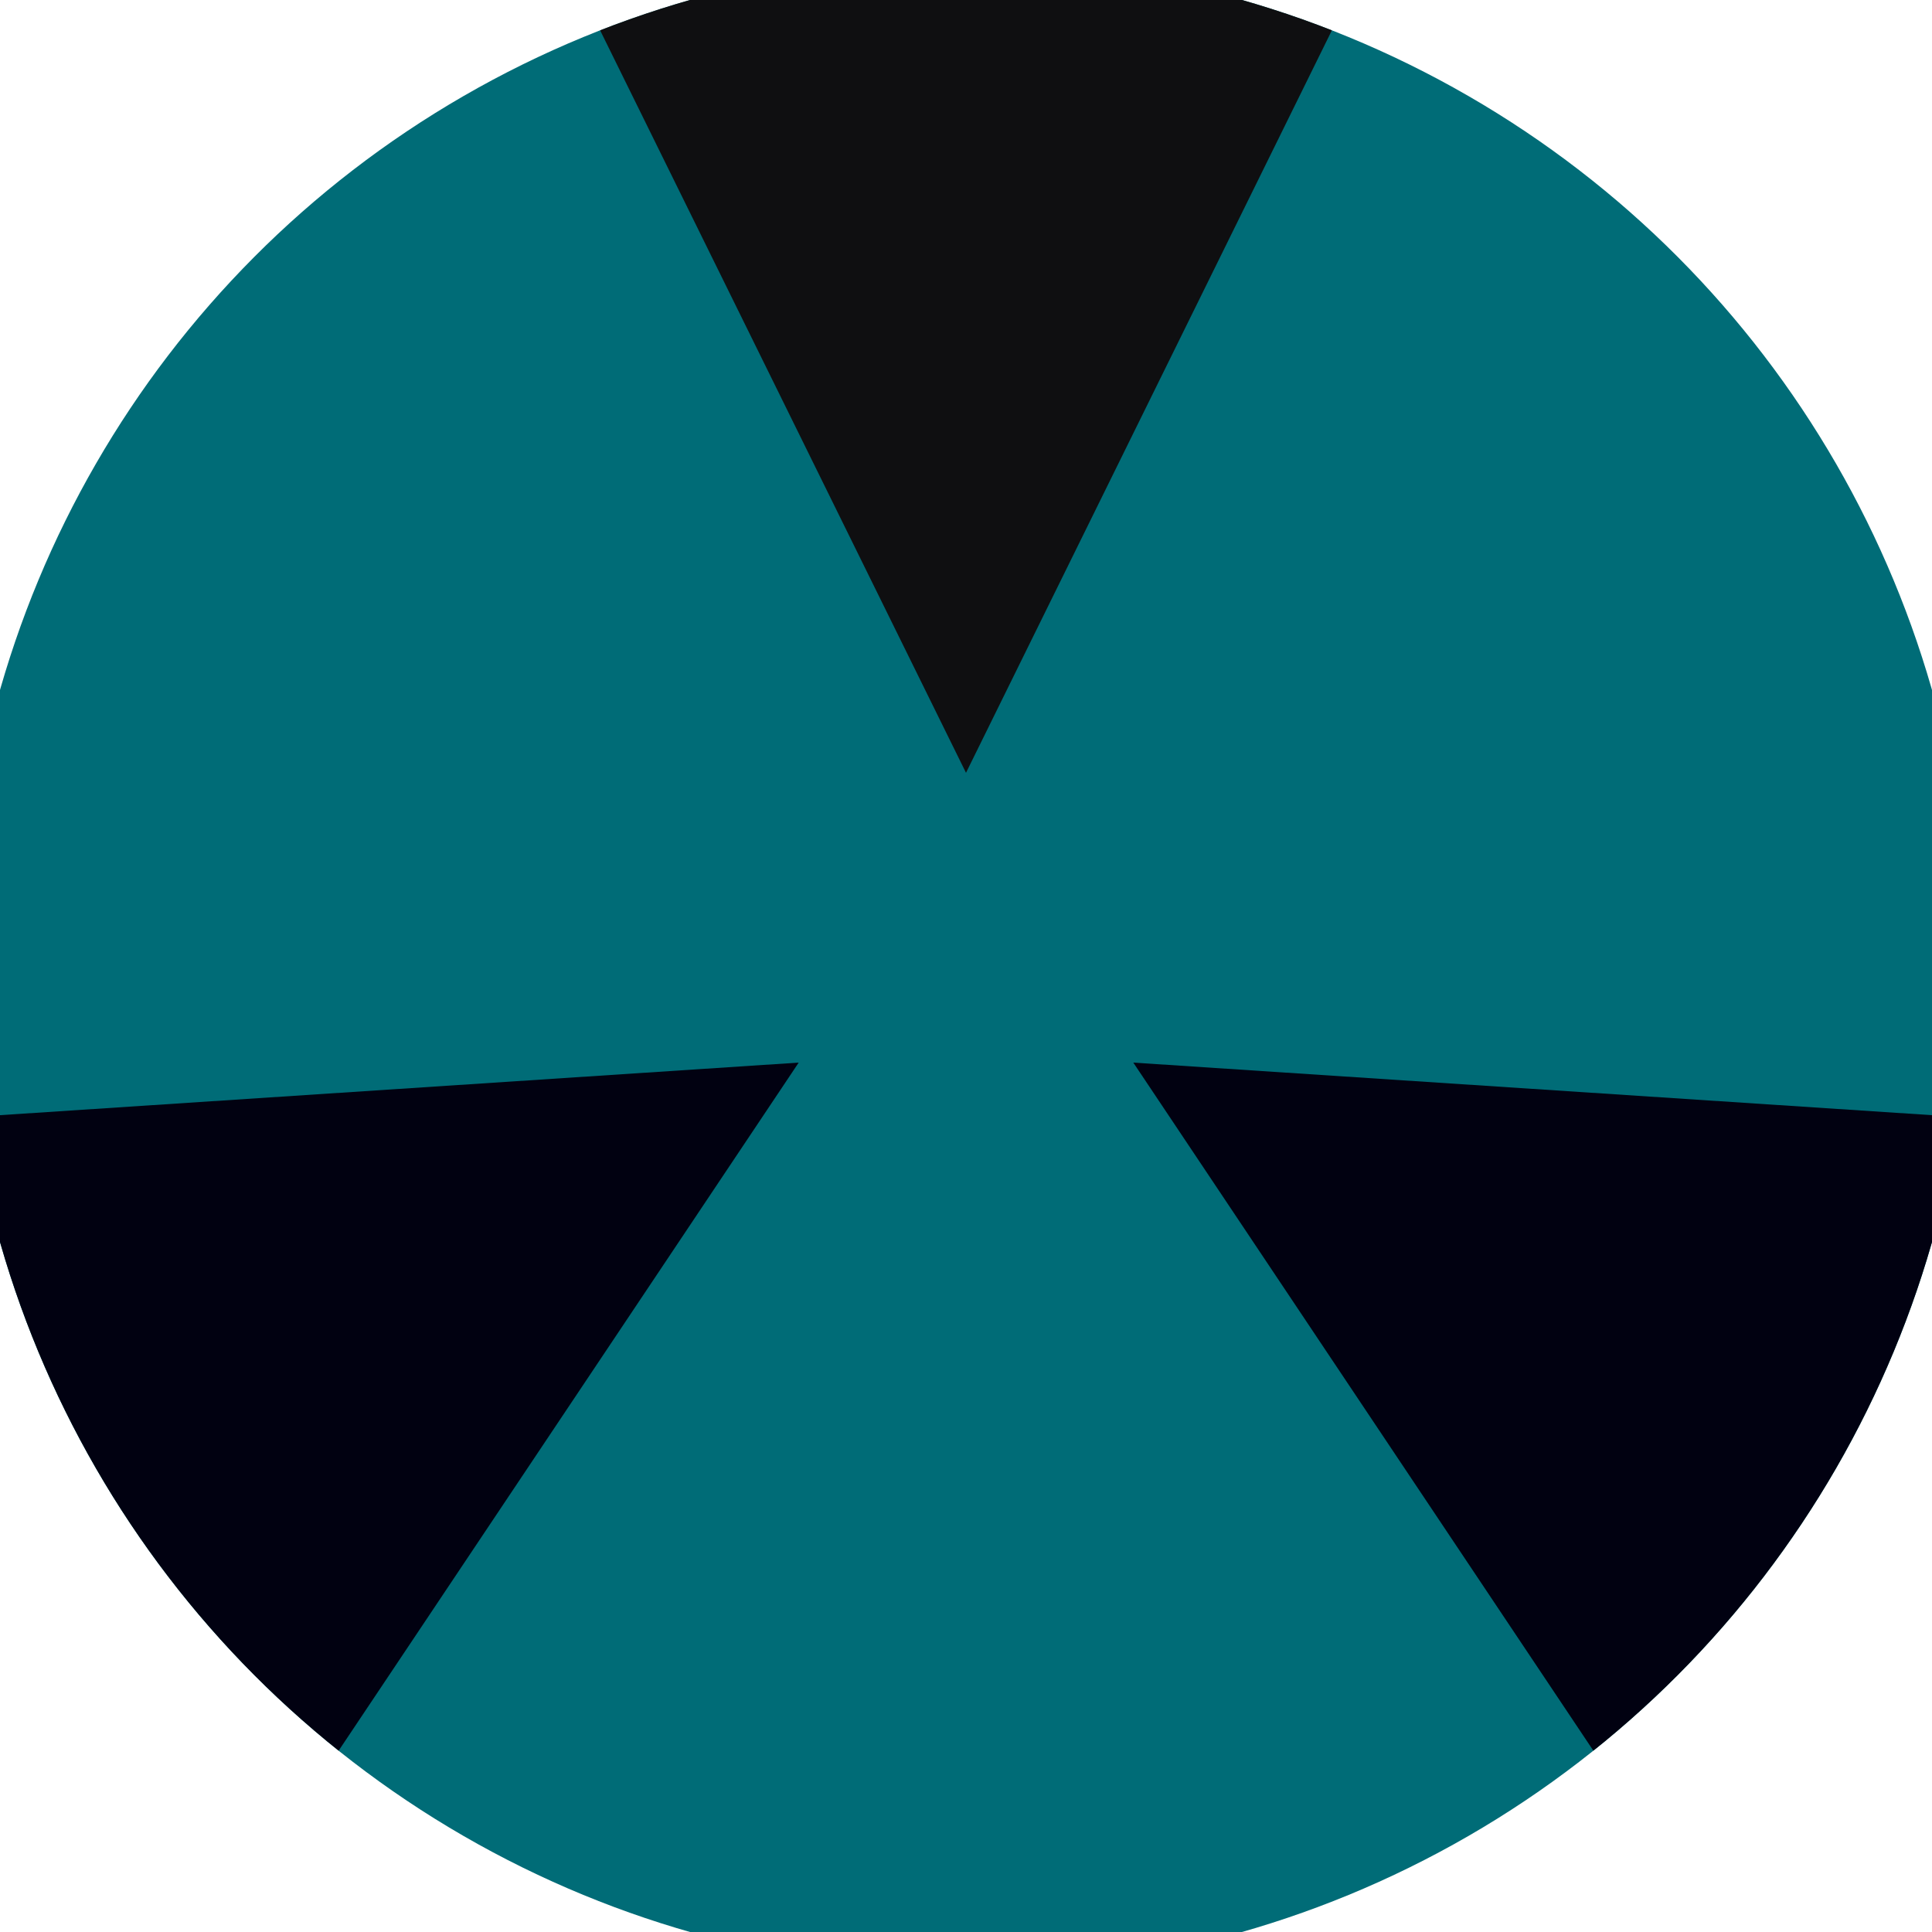
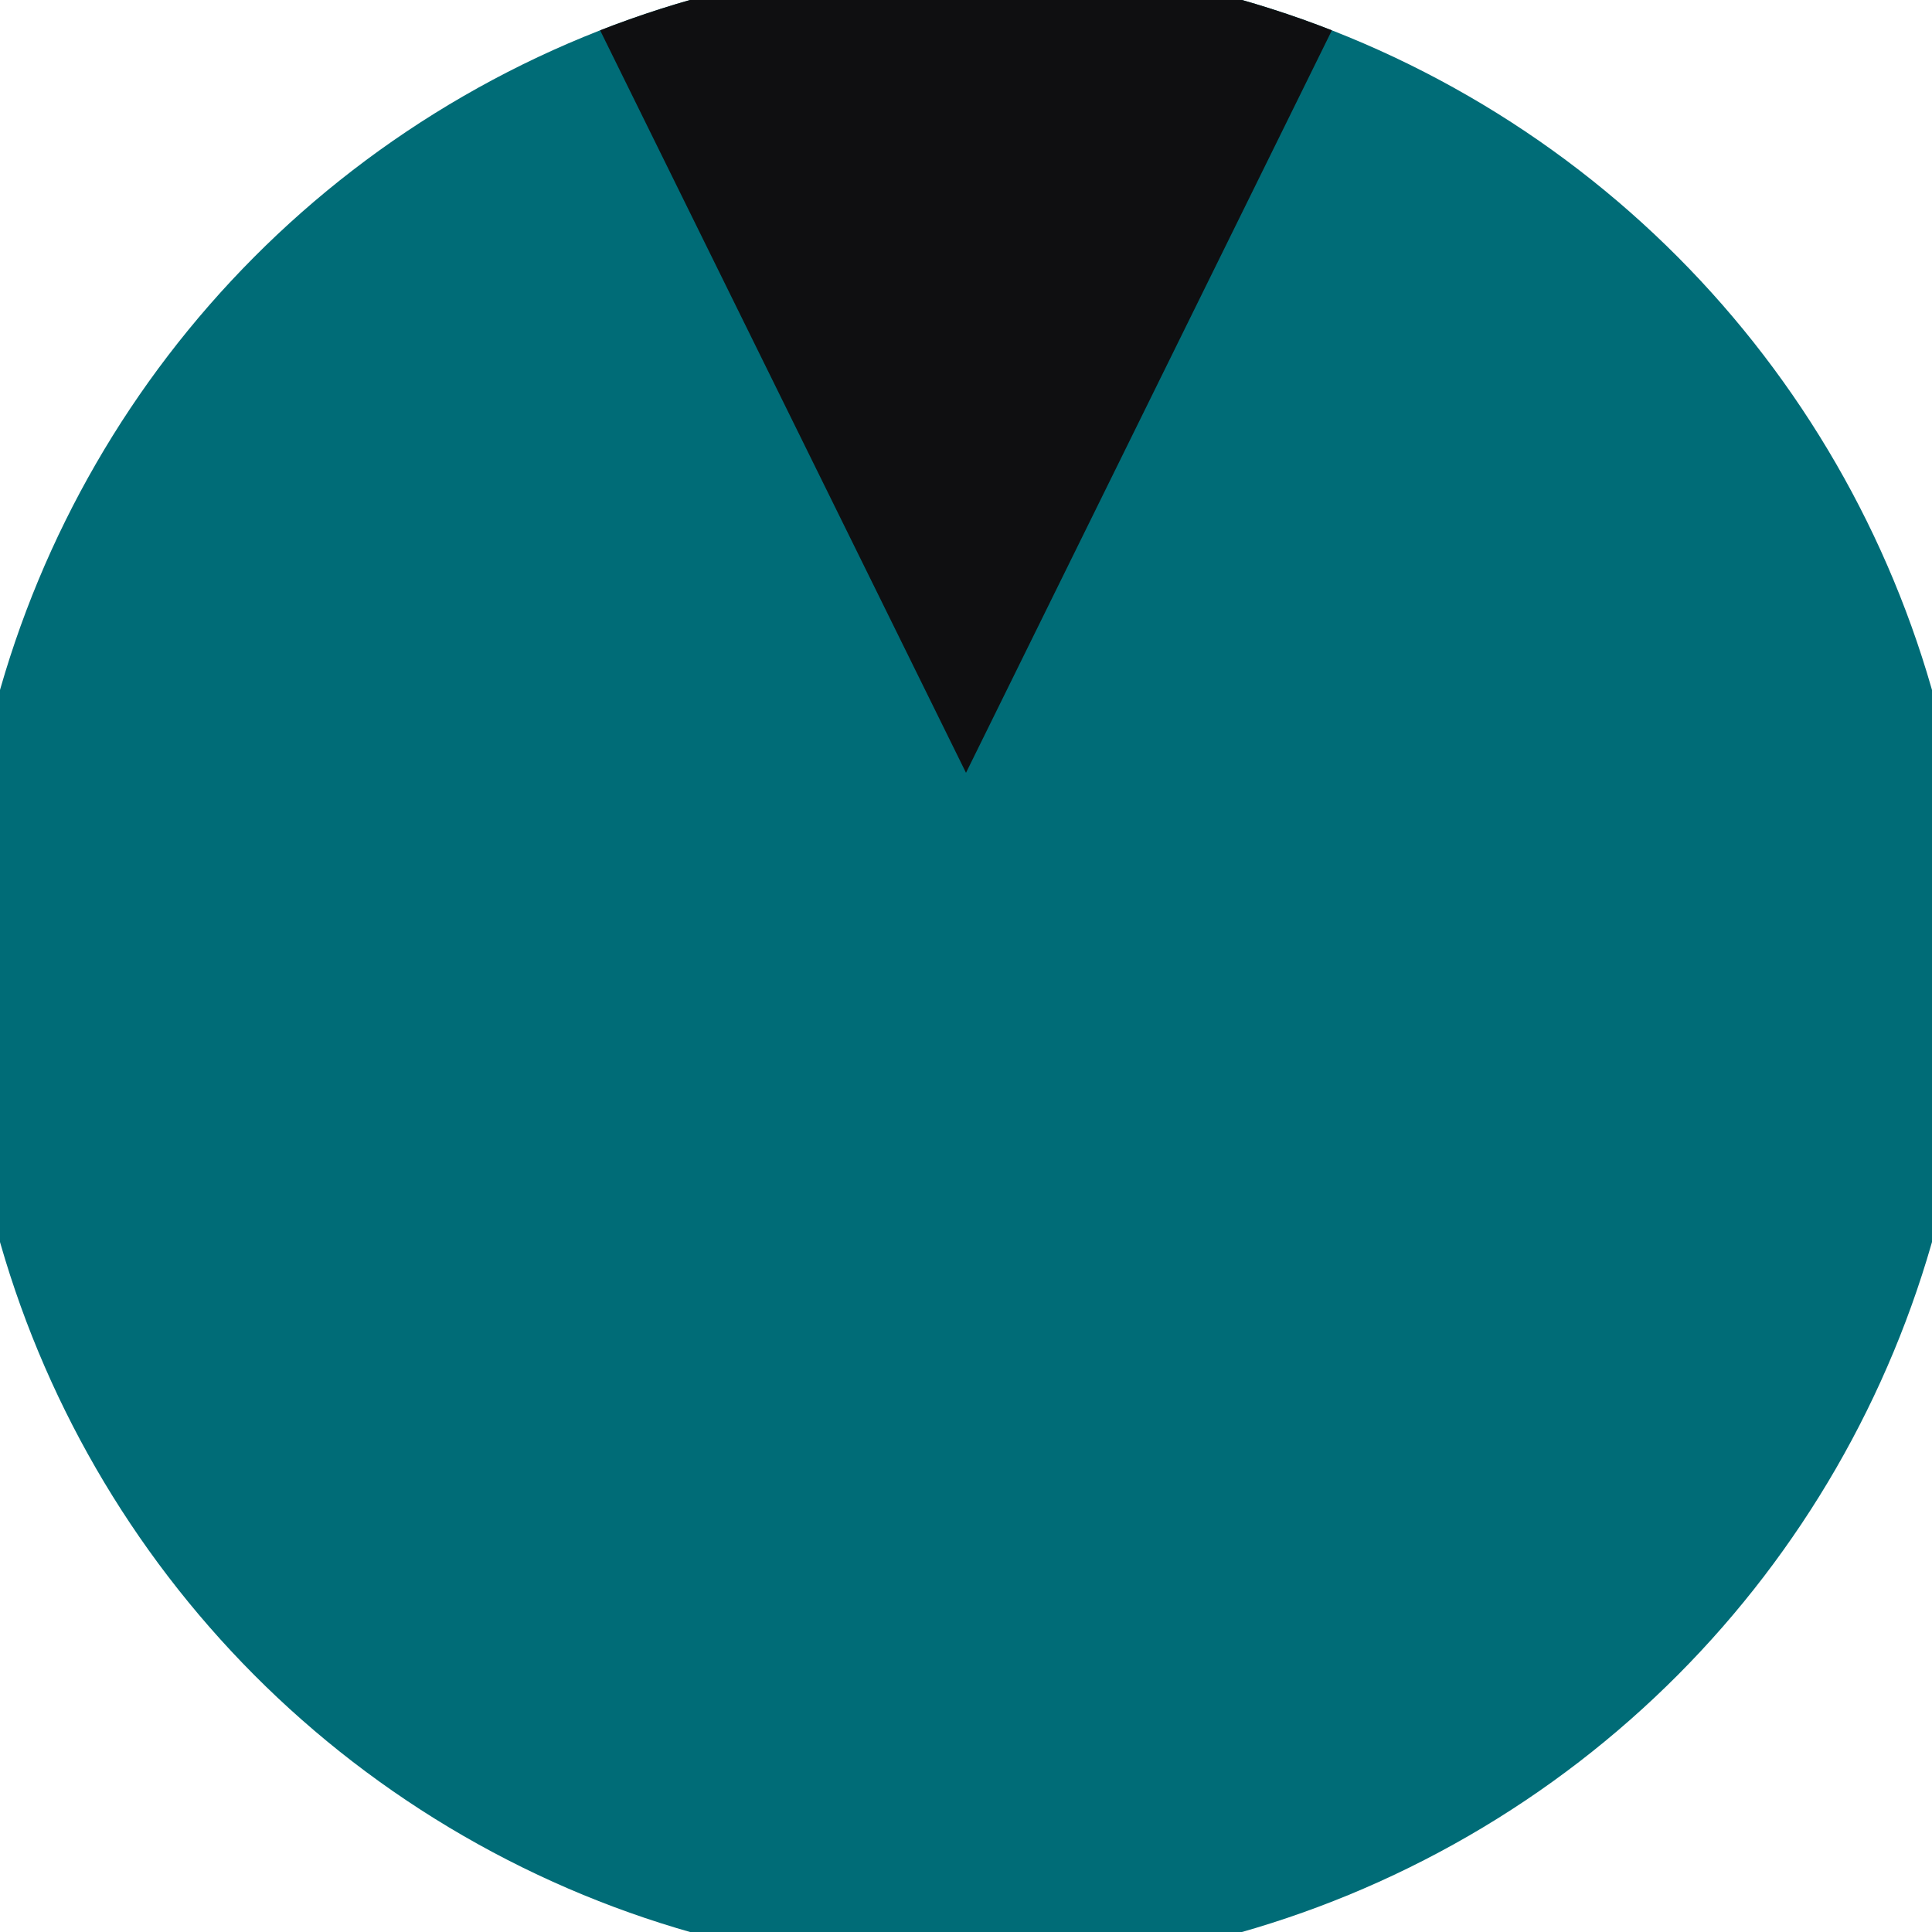
<svg xmlns="http://www.w3.org/2000/svg" width="128" height="128" viewBox="0 0 100 100" shape-rendering="geometricPrecision">
  <defs>
    <clipPath id="clip">
      <circle cx="50" cy="50" r="52" />
    </clipPath>
  </defs>
  <g transform="rotate(0 50 50)">
    <rect x="0" y="0" width="100" height="100" fill="#006c77" clip-path="url(#clip)" />
    <path d="M 90.195 -41.566                             L 9.805 -41.566                             L 50 40 Z" fill="#0f0f11" clip-path="url(#clip)" />
-     <path d="M 109.201 130.593                             L 149.396 60.973                             L 58.66 55 ZM -49.396 60.973                             L -9.201 130.593                             L 41.34 55 Z" fill="#010111" clip-path="url(#clip)" />
  </g>
</svg>